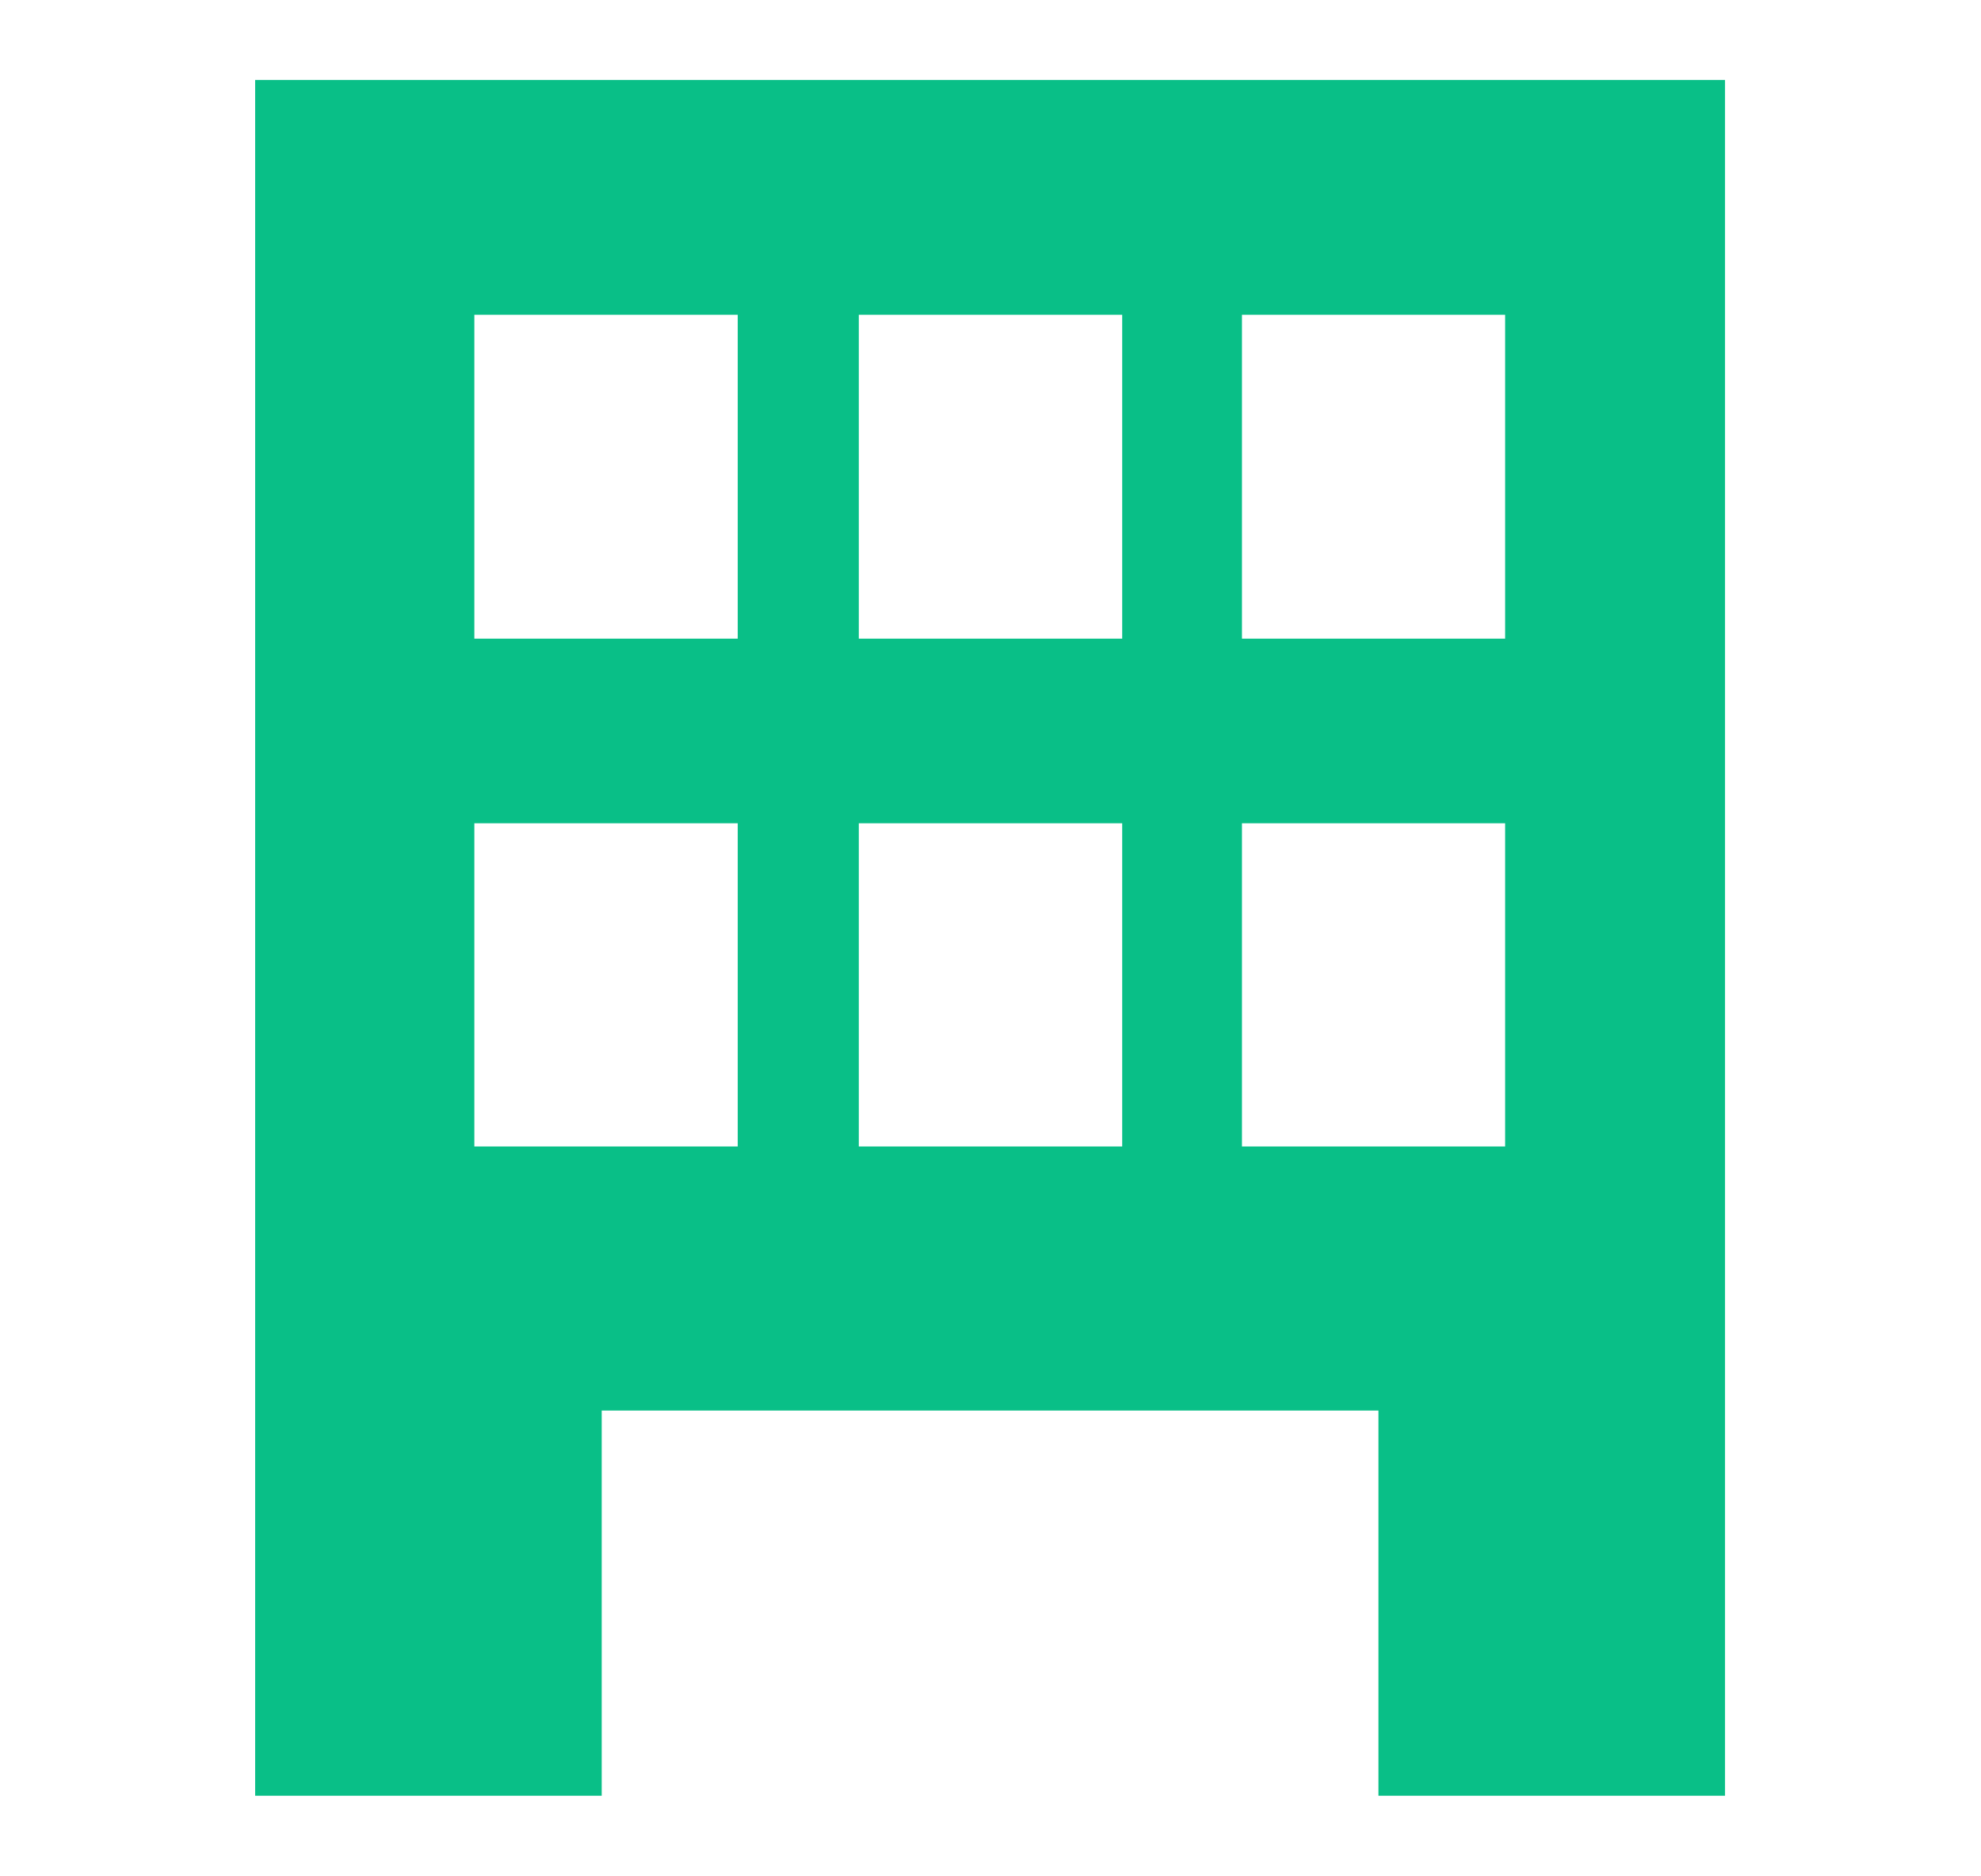
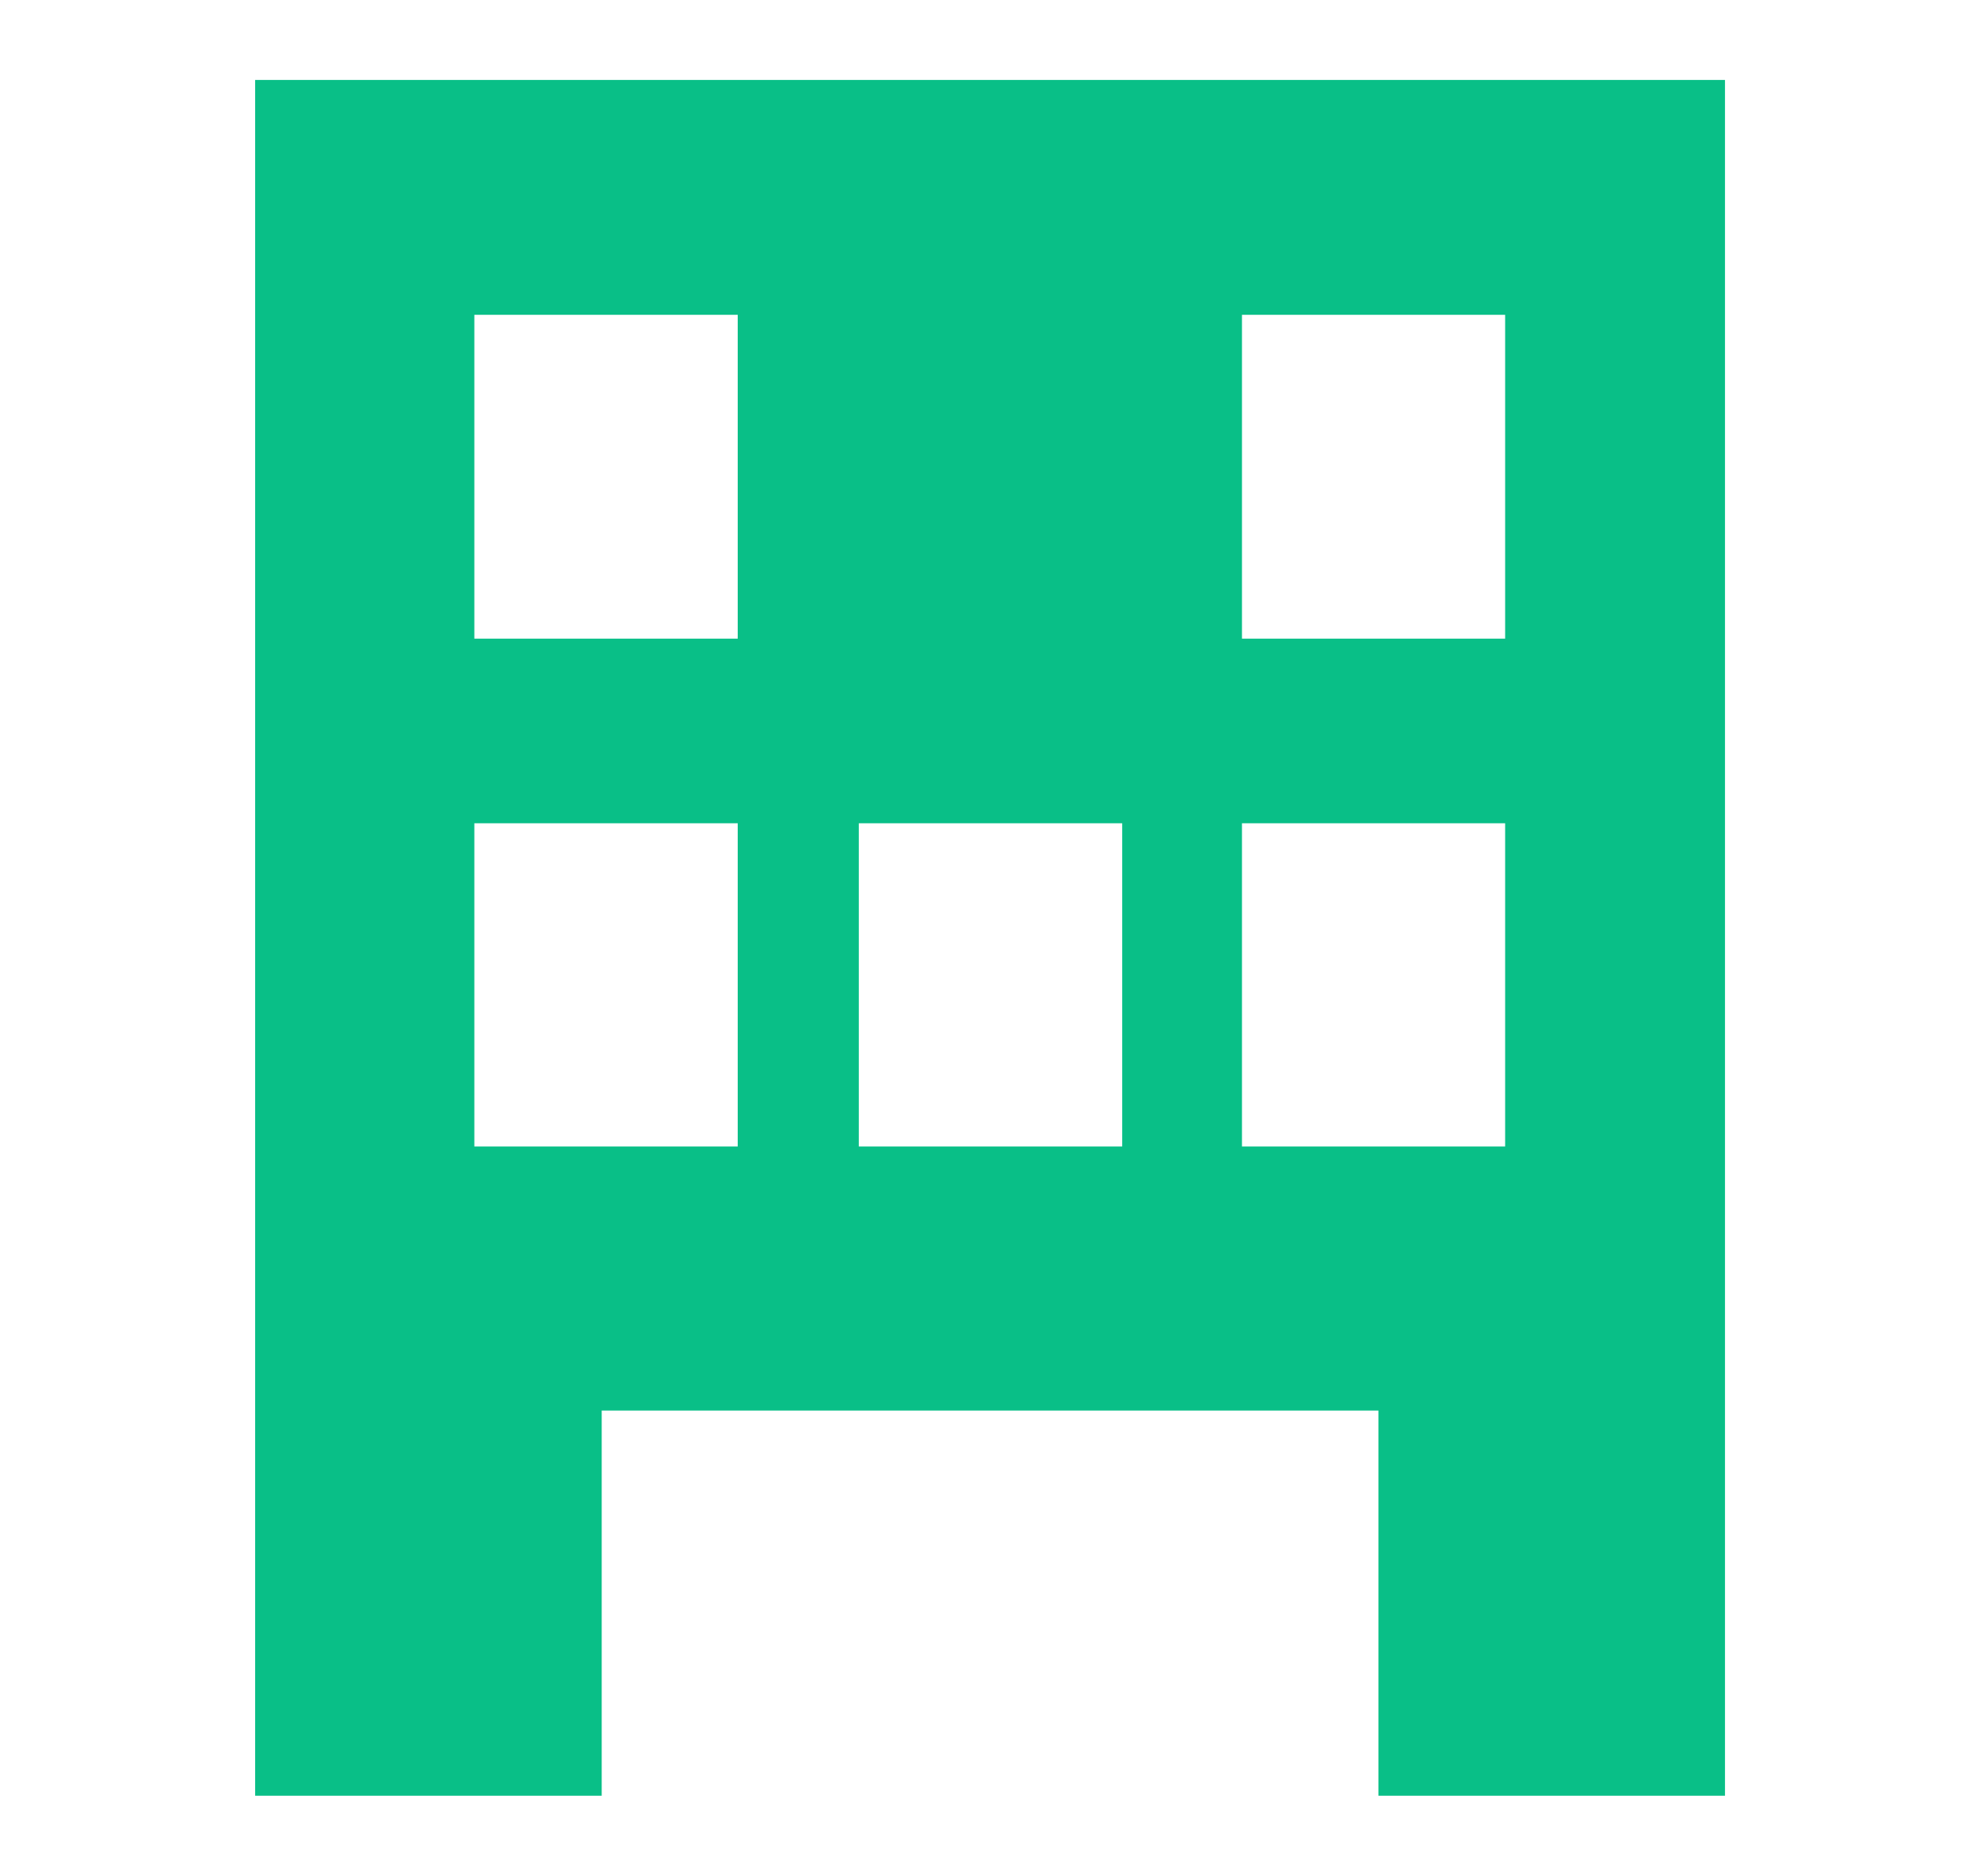
<svg xmlns="http://www.w3.org/2000/svg" id="レイヤー_1" data-name="レイヤー 1" viewBox="0 0 91.46 86.58">
  <defs>
    <style>.cls-1{fill:#09bf87;}</style>
  </defs>
-   <path class="cls-1" d="M11.78,3.69v79.2h16V65.11H63.64V82.89h16V3.69ZM34.06,52.92H21.9V38H34.06Zm0-23.44H21.9V14.53H34.06ZM51.81,52.92H39.65V38H51.81Zm0-23.44H39.65V14.53H51.81ZM69.49,52.92H57.34V38H69.49Zm0-23.44H57.34V14.53H69.49Z" />
+   <path class="cls-1" d="M11.78,3.69v79.2h16V65.11H63.64V82.89h16V3.69ZM34.06,52.92H21.9V38H34.06Zm0-23.44H21.9V14.53H34.06ZM51.81,52.92H39.65V38H51.81Zm0-23.44V14.53H51.81ZM69.49,52.92H57.34V38H69.49Zm0-23.44H57.34V14.53H69.49Z" />
</svg>